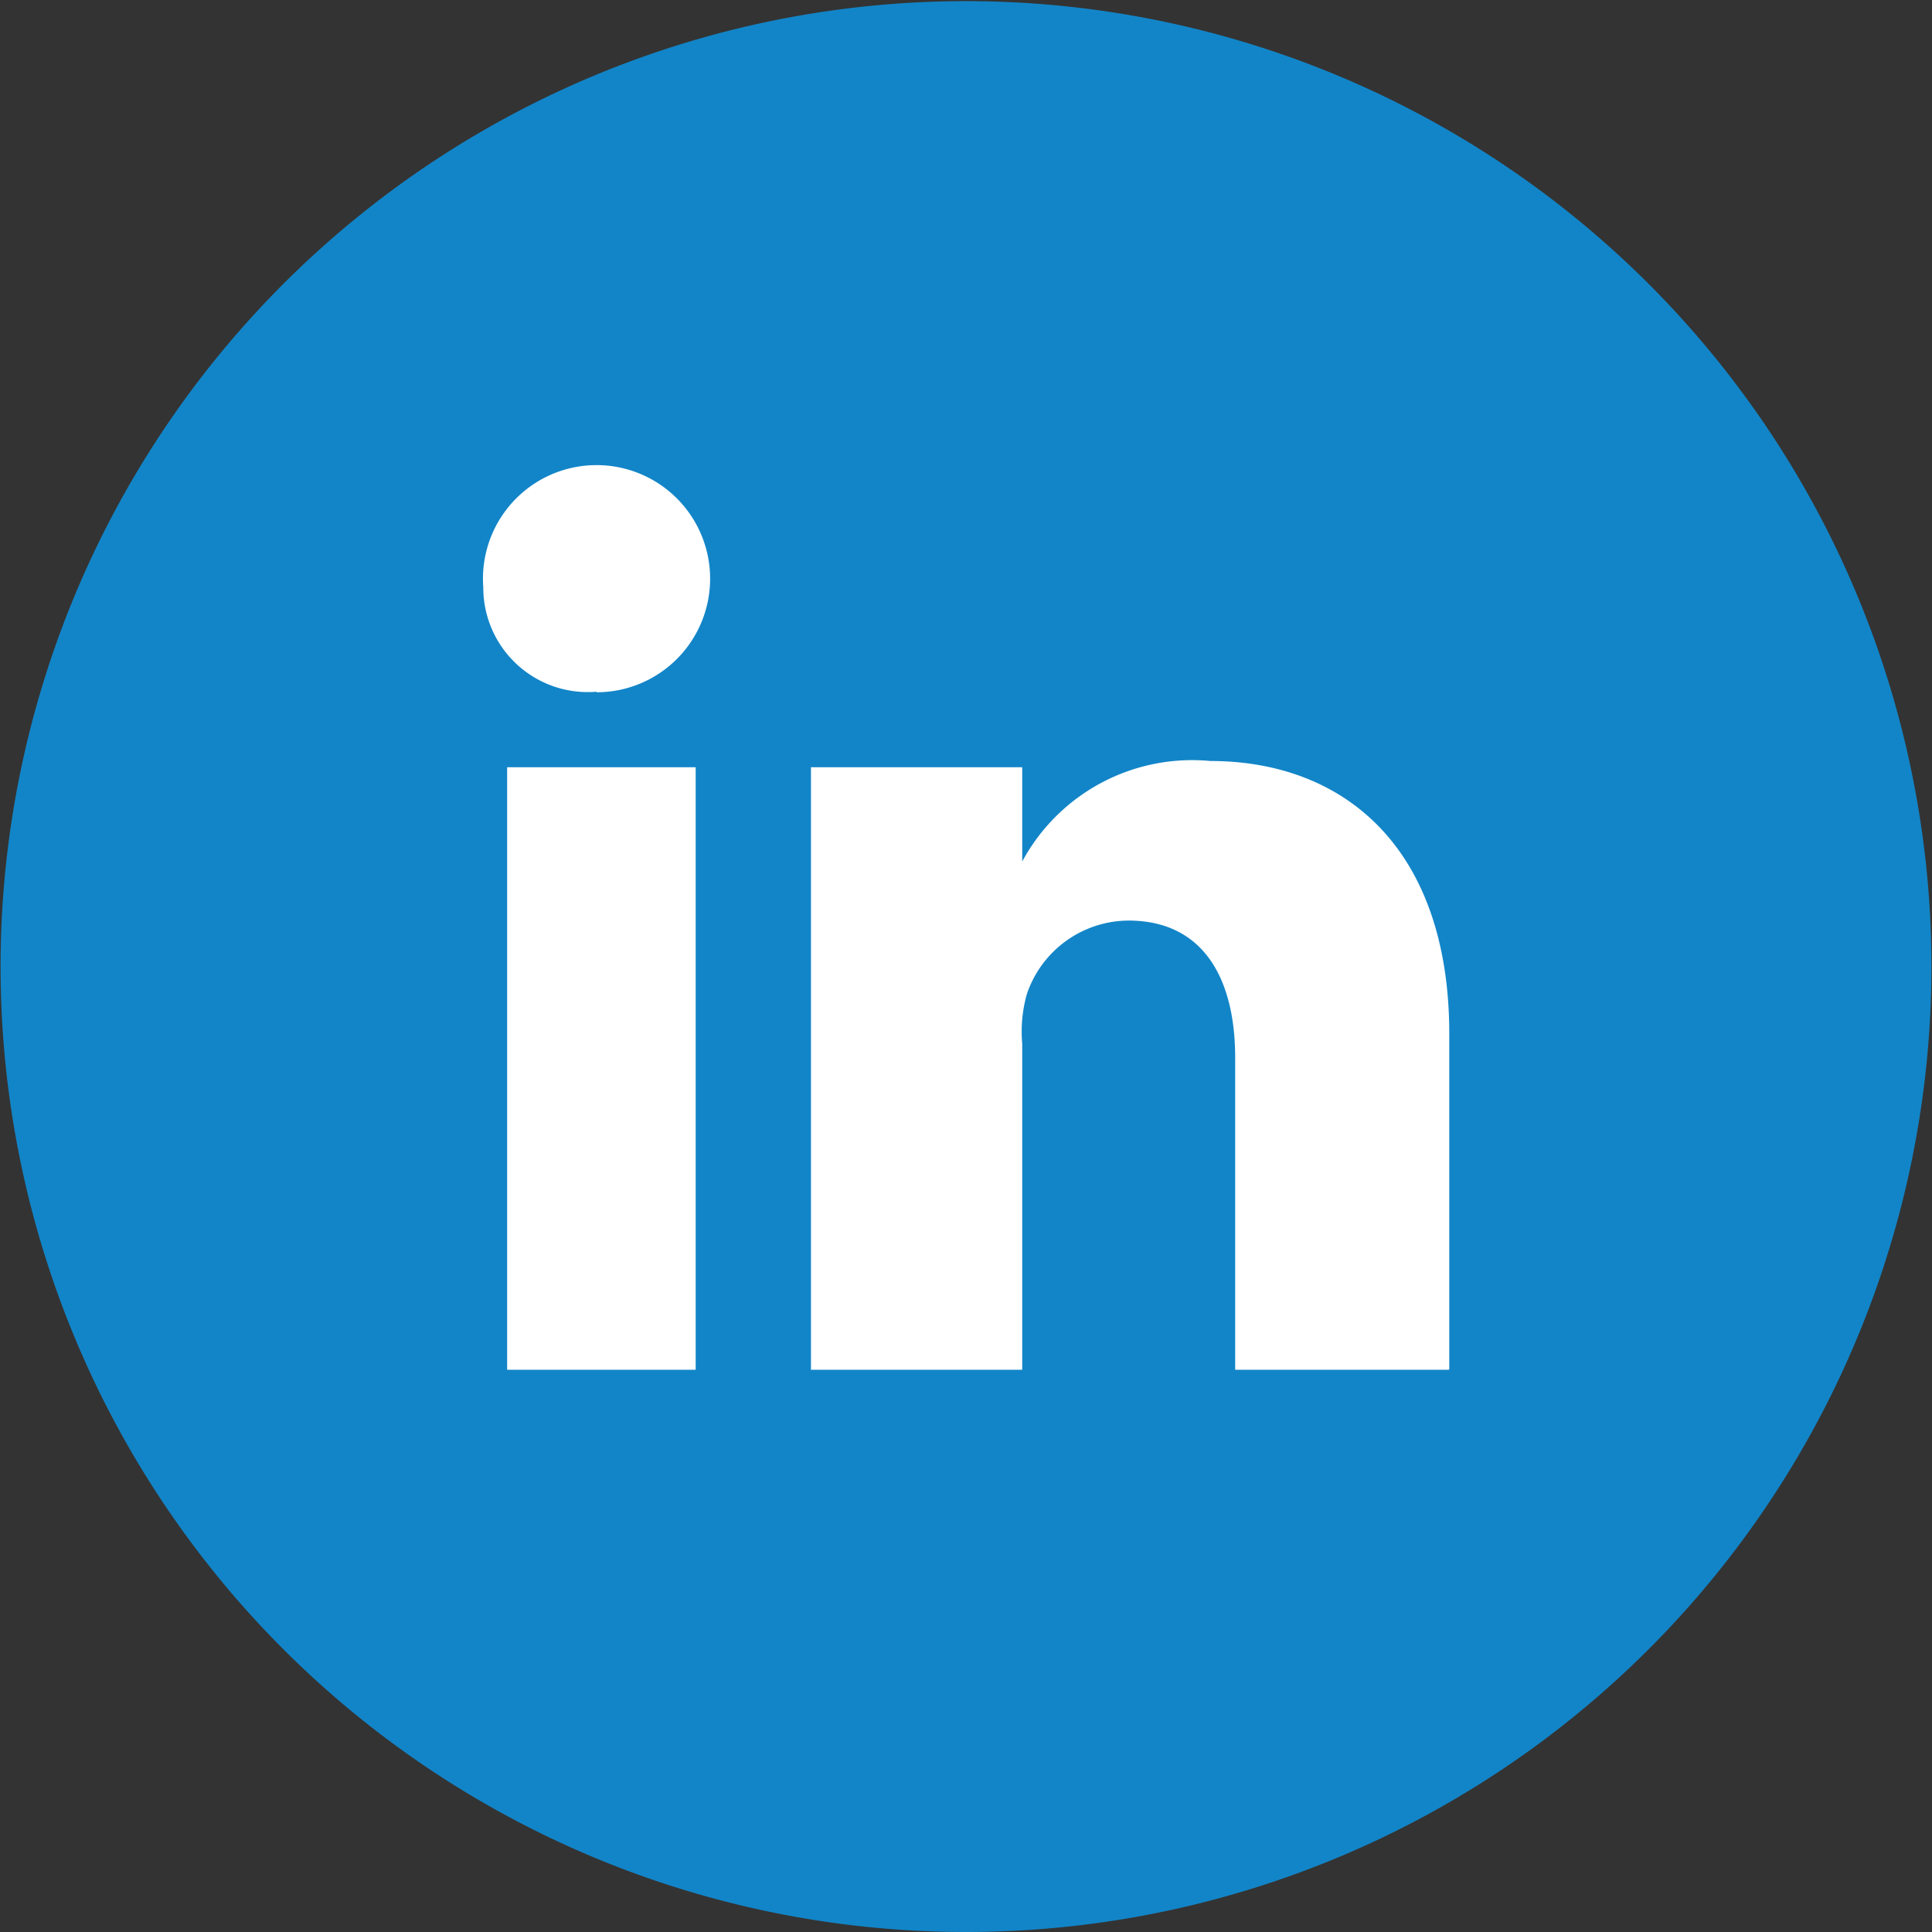
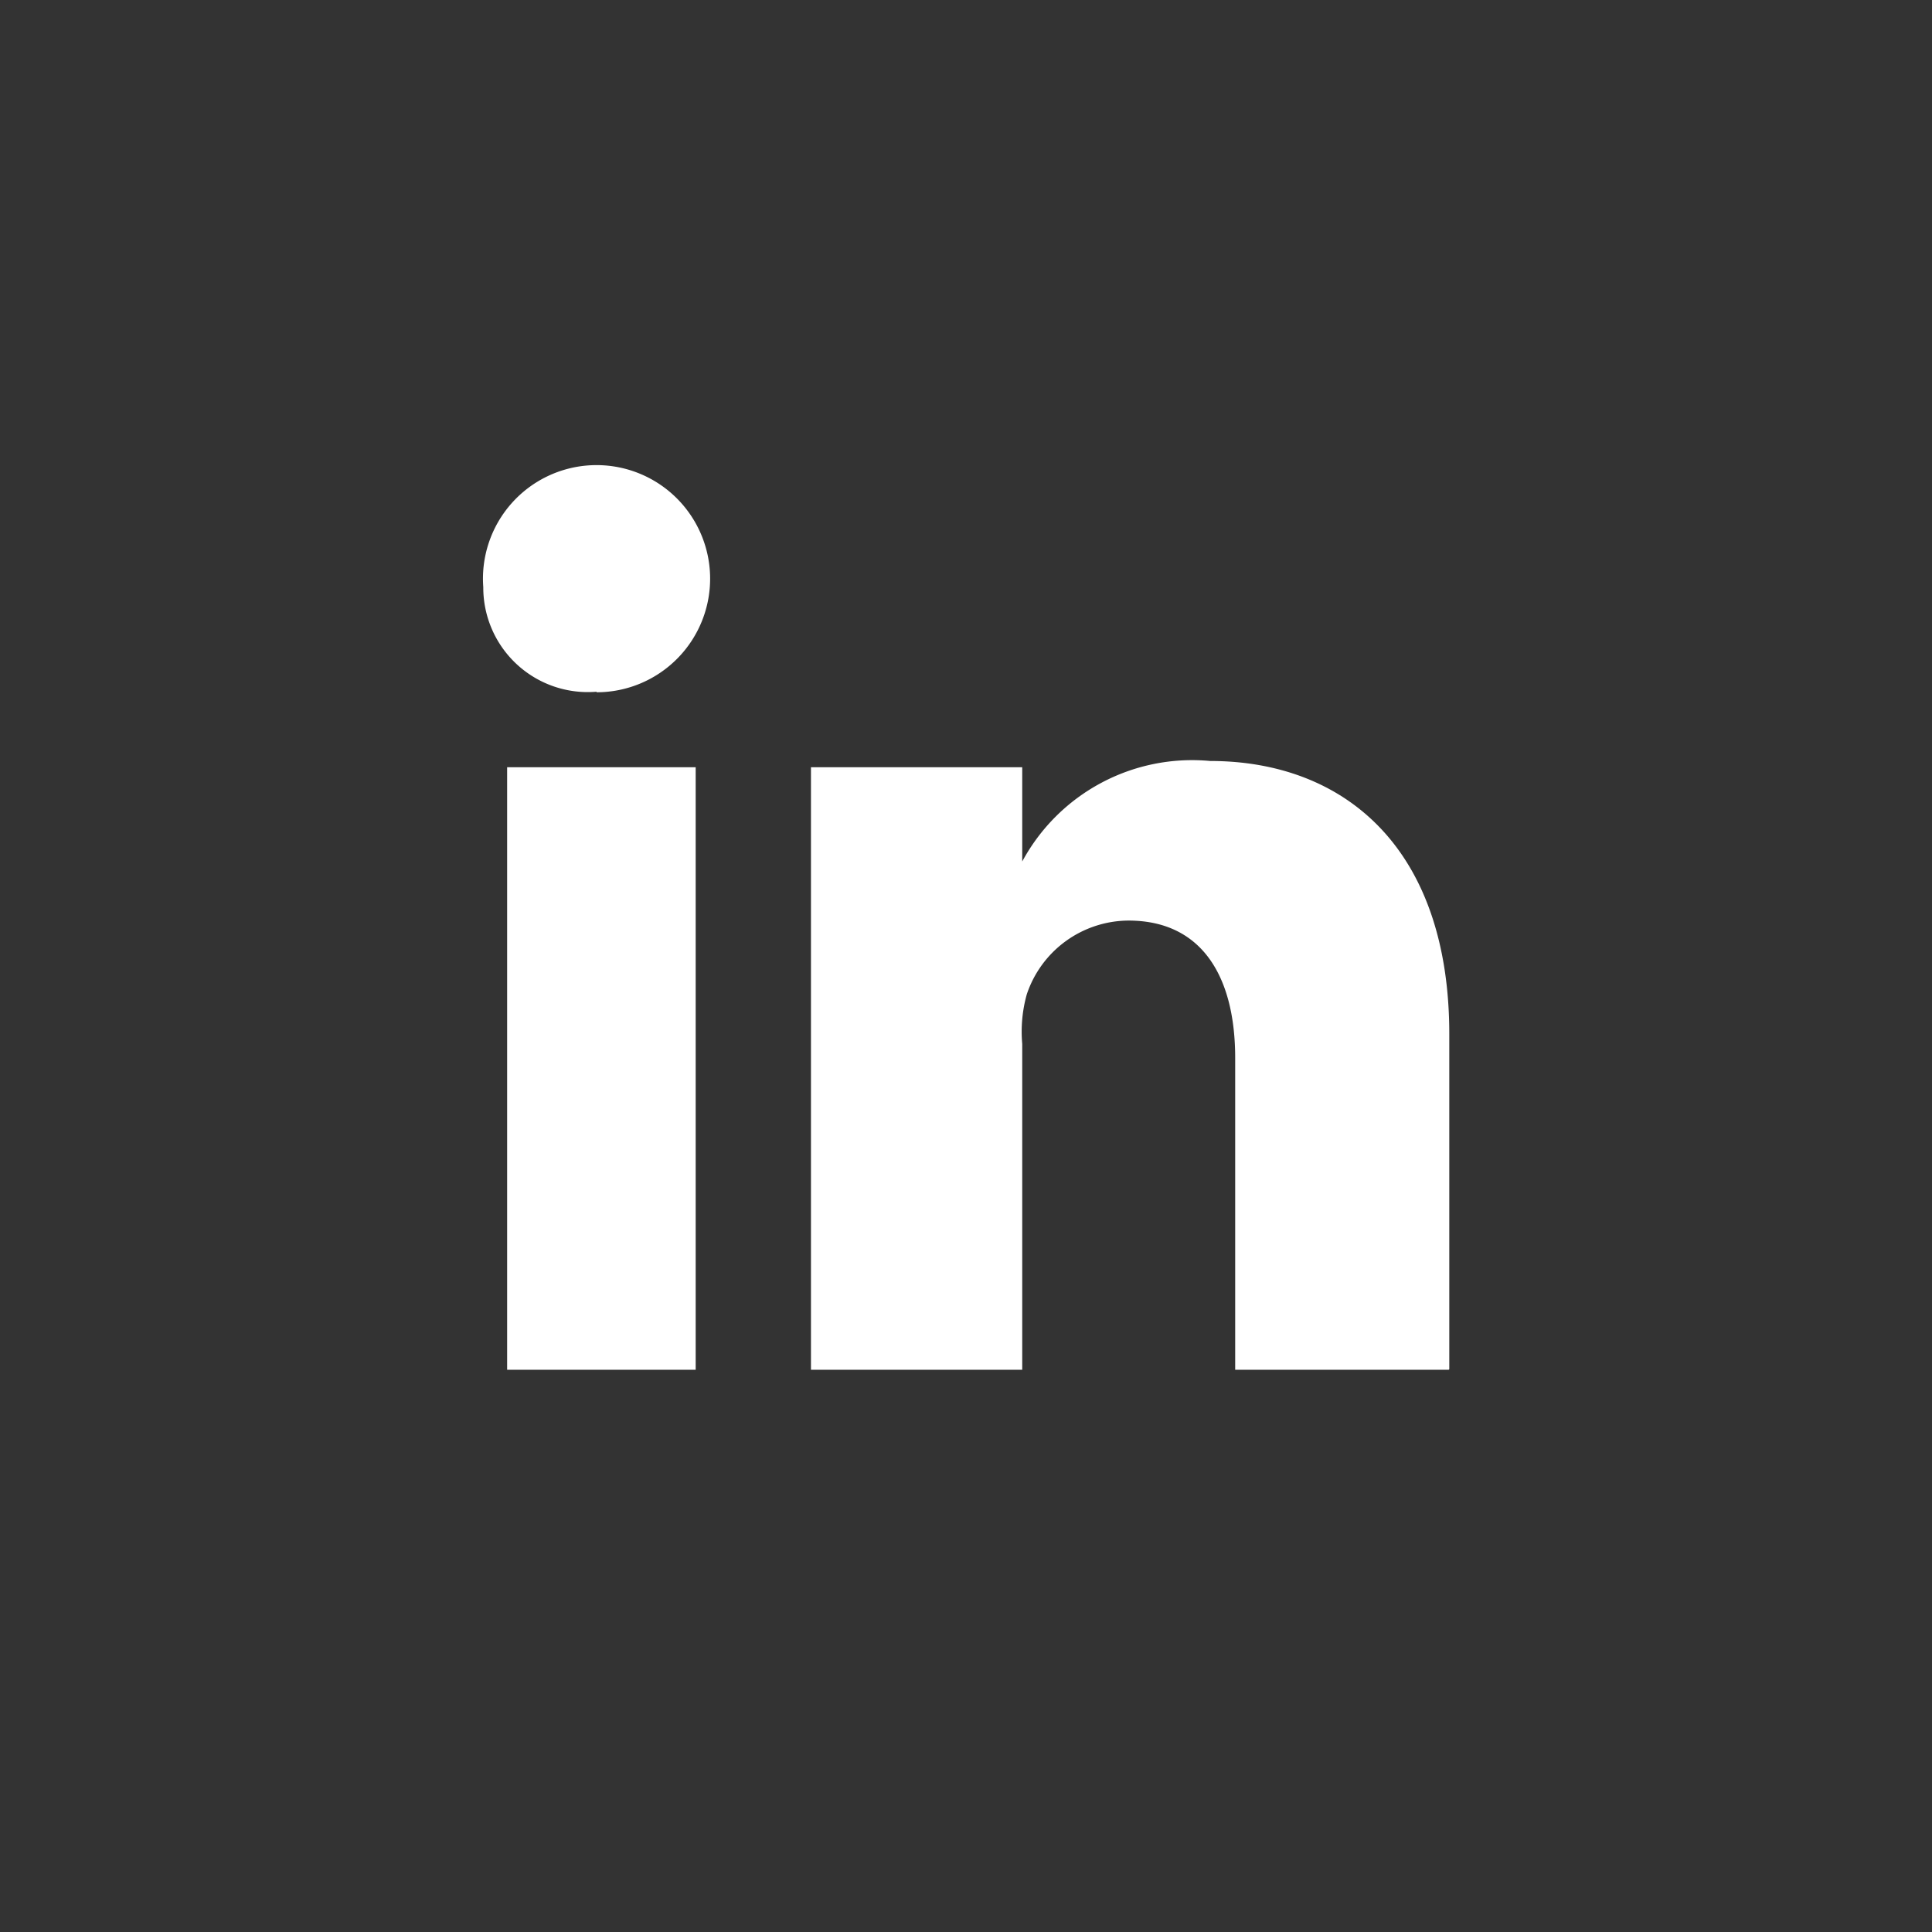
<svg xmlns="http://www.w3.org/2000/svg" id="Capa_1" data-name="Capa 1" viewBox="0 0 34.02 34.02">
  <rect x="0" y="0" width="34.02" height="34.02" fill="#333333" stroke="none" />
  <defs>
    <style>.cls-1{fill:#1285c8;}.cls-2{fill:#fff;}</style>
  </defs>
  <title>linkedin</title>
-   <path class="cls-1" d="M137.56,204.39a17,17,0,1,0-17-17,17,17,0,0,0,17,17" transform="translate(-120.55 -170.37)" />
  <path class="cls-2" d="M132.8,194.49h-3.32V183.88h3.32v10.61Zm-1.74-11.94h0a1.84,1.84,0,0,1-2-1.84A2,2,0,1,1,131.05,182.56Zm15,11.94H142.3V189c0-1.44-.59-2.42-1.88-2.42a1.9,1.9,0,0,0-1.79,1.3,2.44,2.44,0,0,0-.08.87v5.74h-3.72s0-9.73,0-10.61h3.72v1.66a3.4,3.4,0,0,1,3.31-1.77c2.36,0,4.21,1.53,4.21,4.81v5.9Z" transform="translate(-120.55 -170.37)" />
</svg>